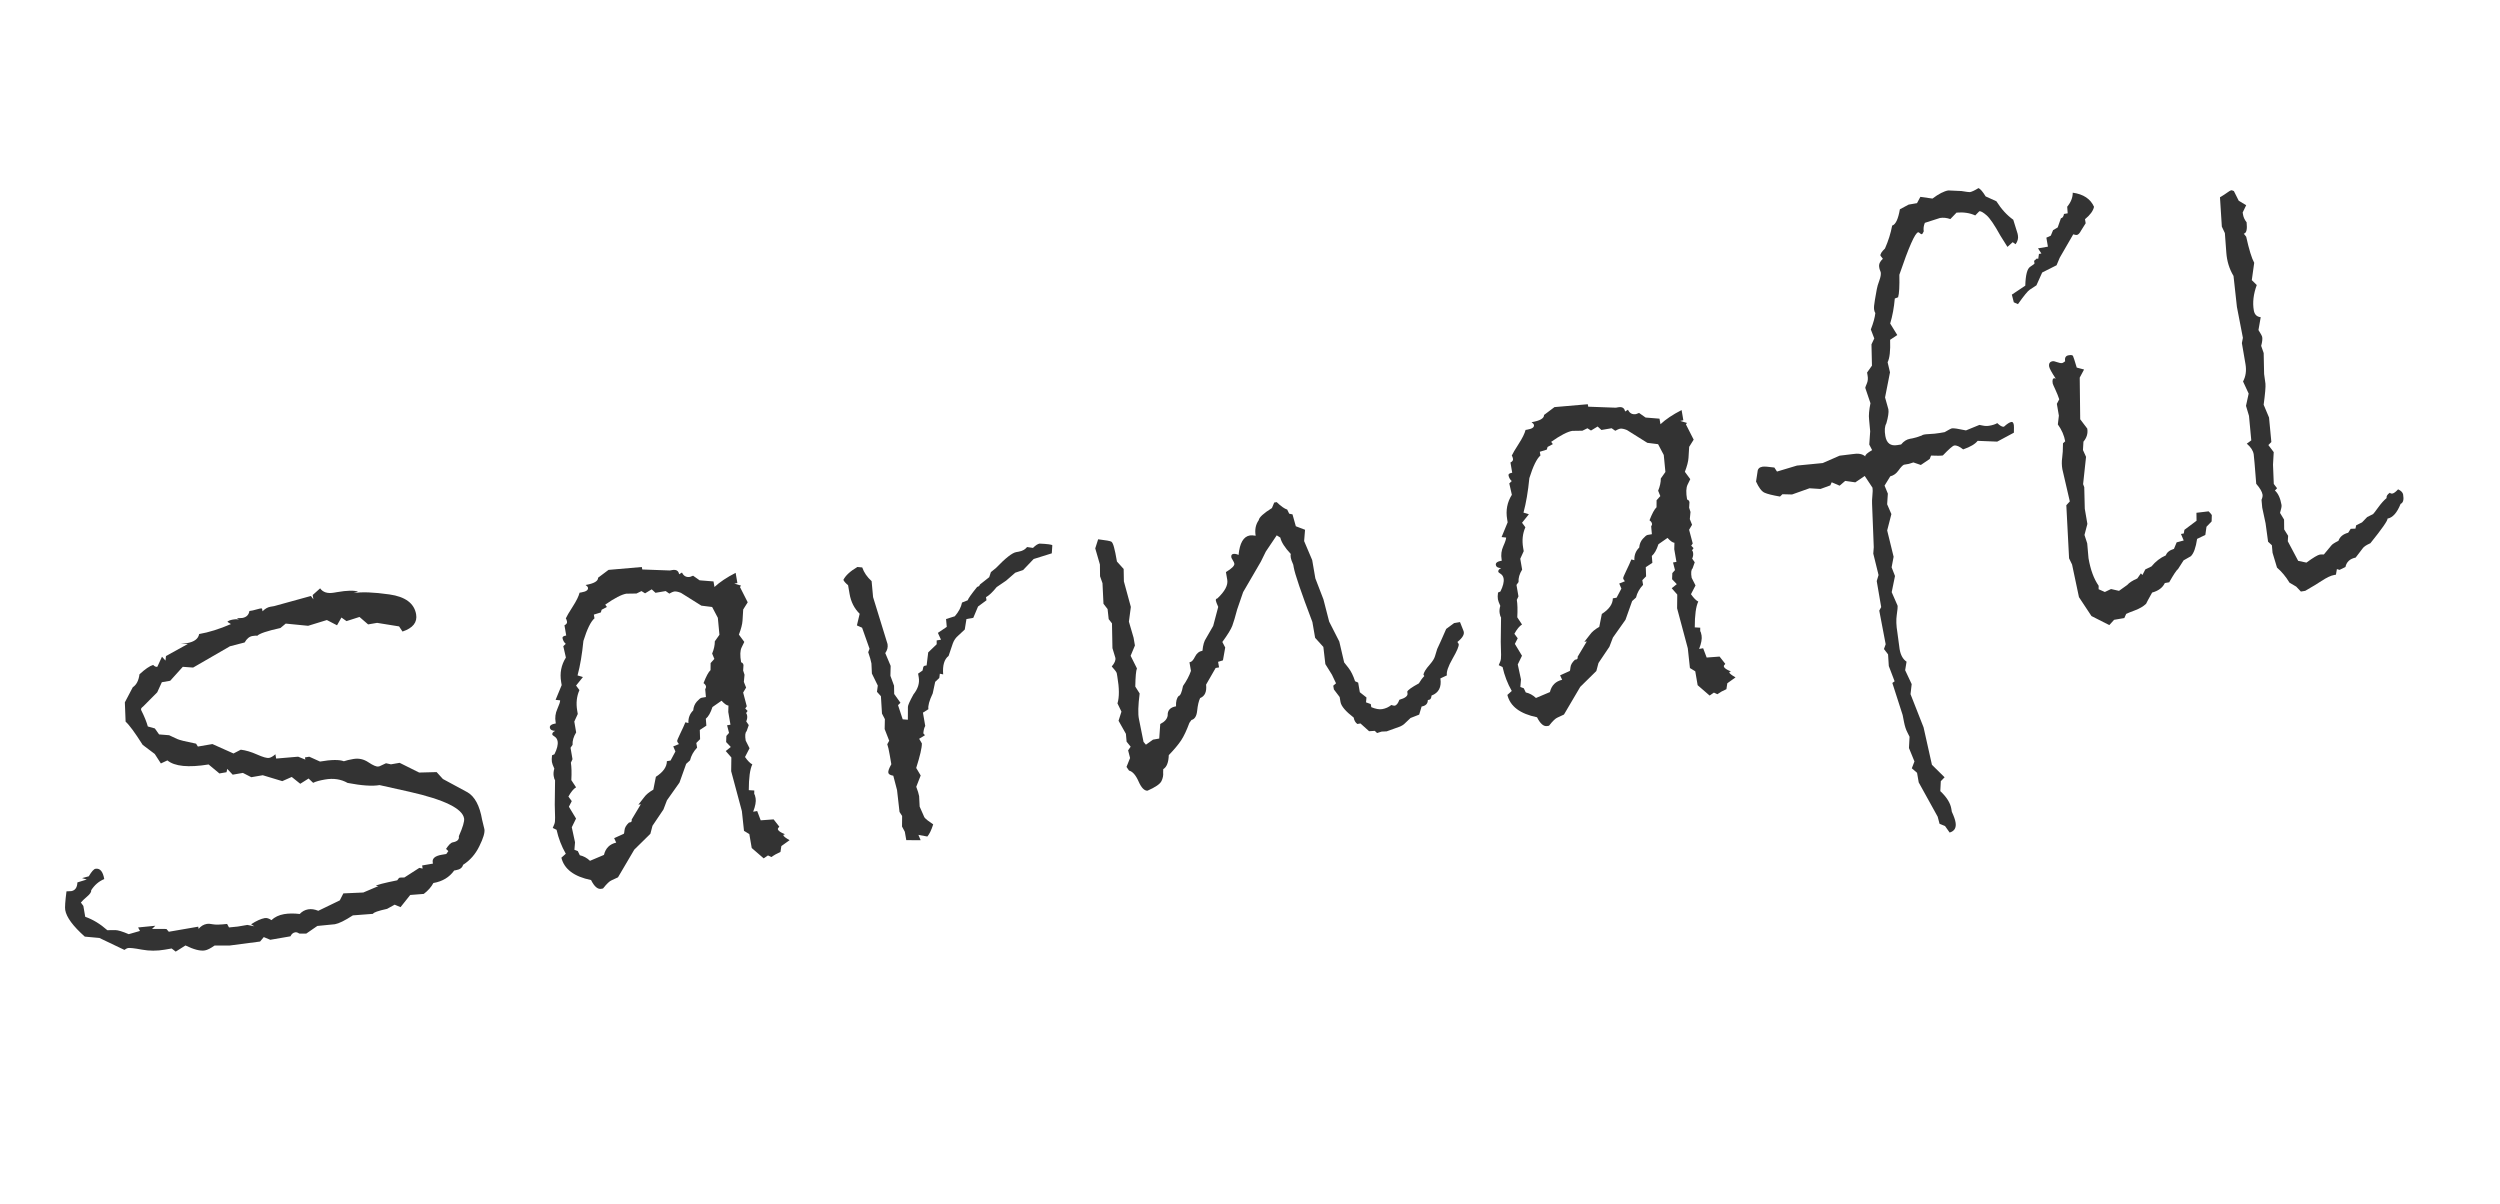
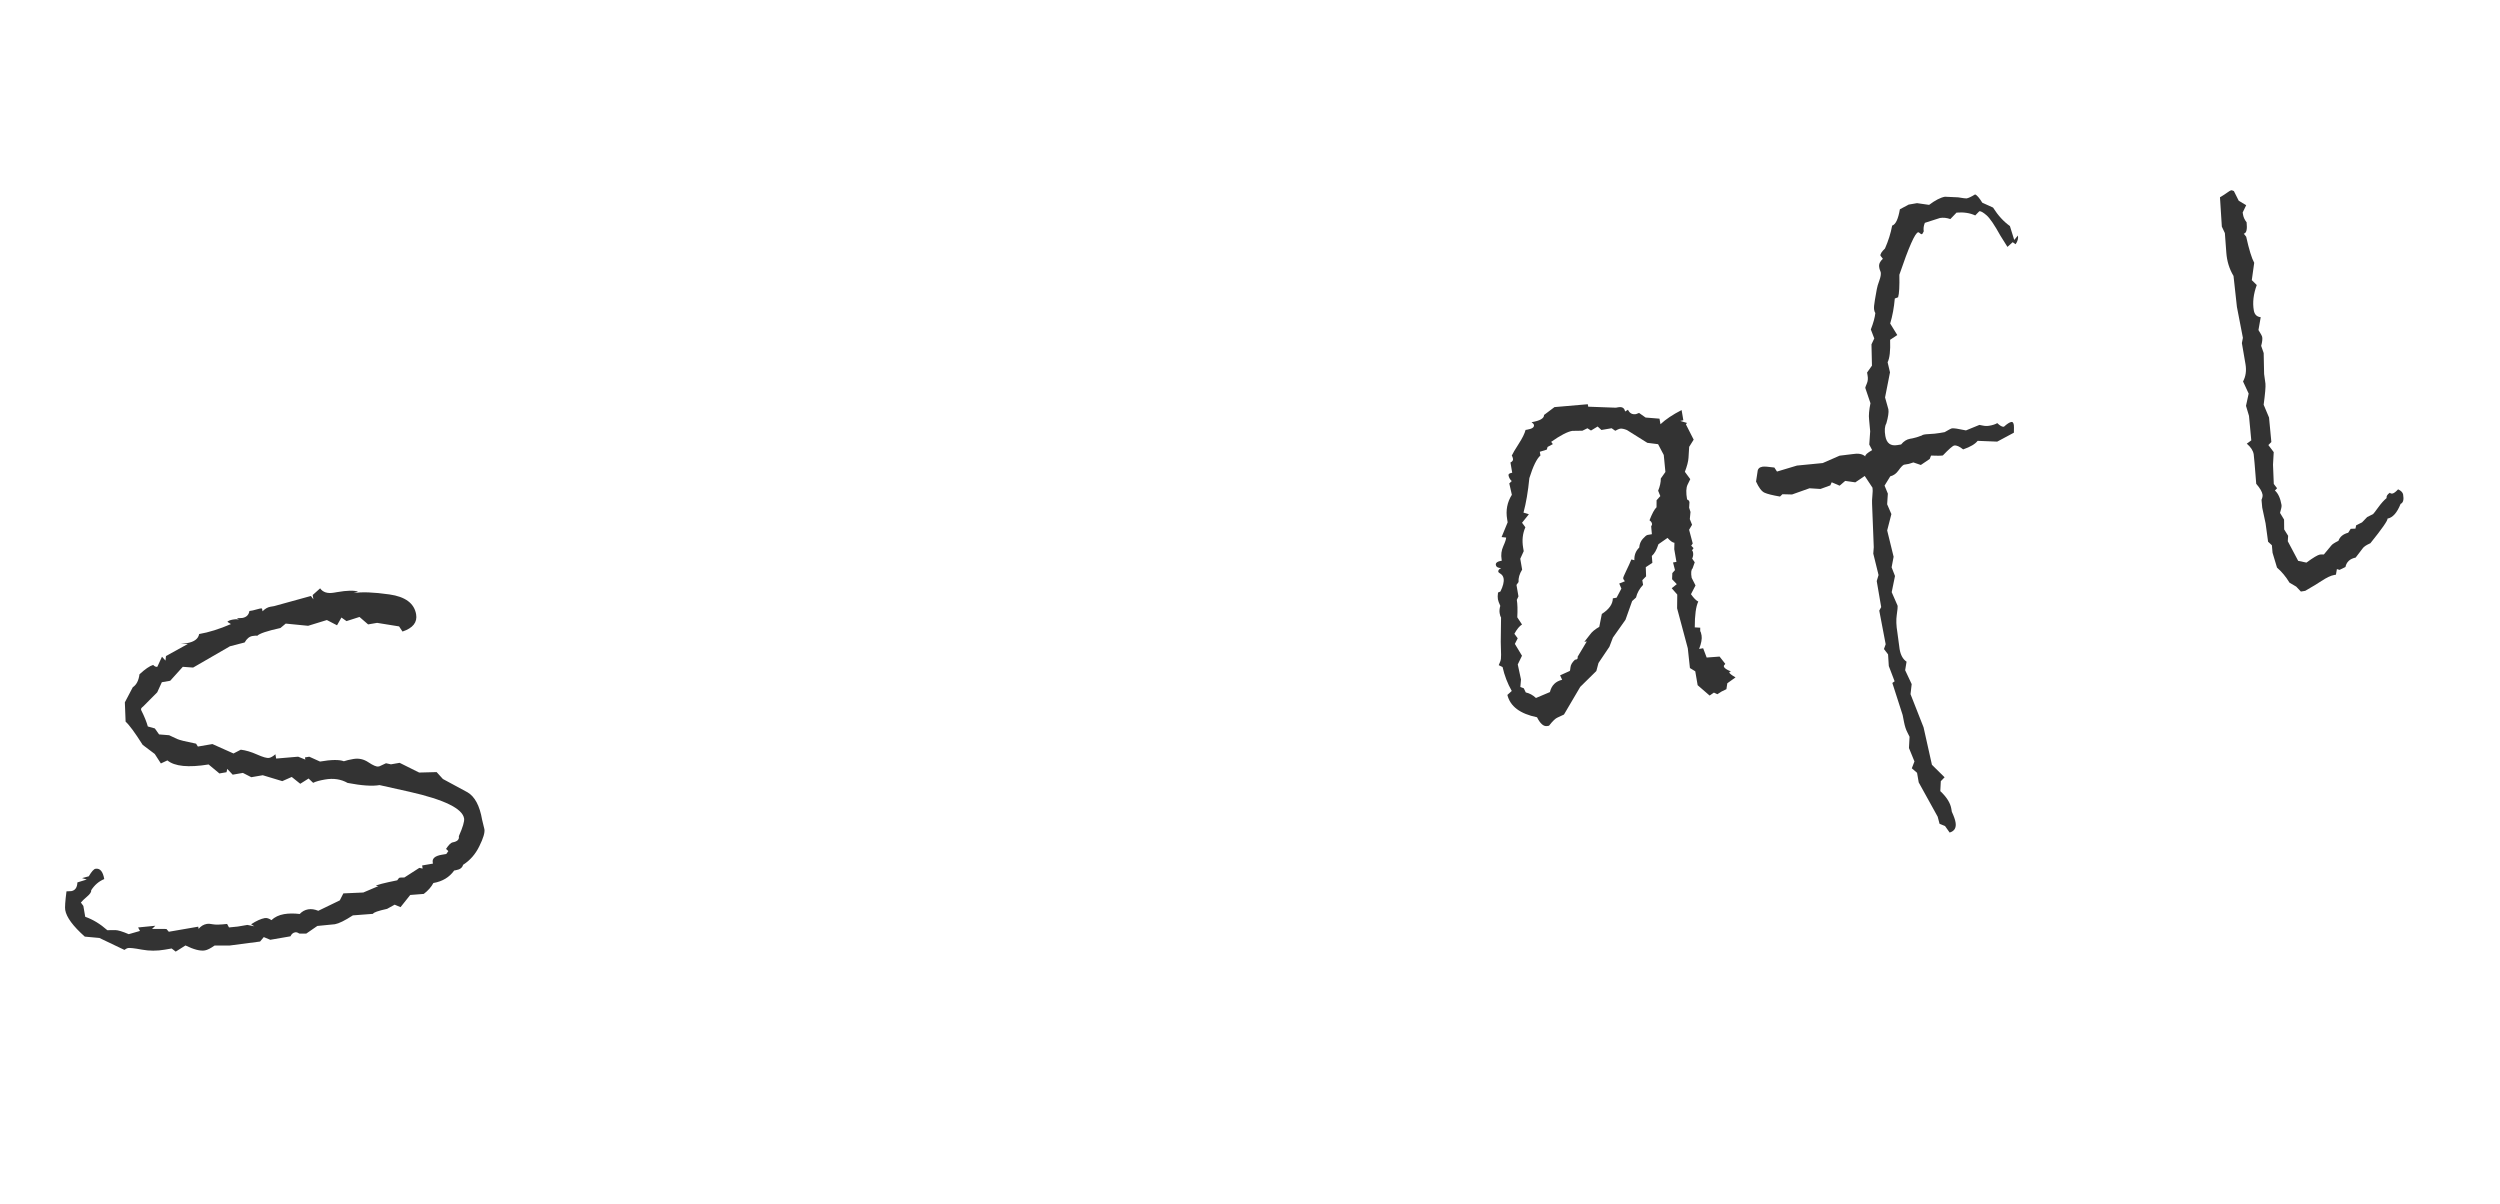
<svg xmlns="http://www.w3.org/2000/svg" version="1.1" id="レイヤー_1" x="0px" y="0px" viewBox="0 0 108.75 52.394" style="enable-background:new 0 0 108.75 52.394;" xml:space="preserve">
  <style type="text/css">
	.st0{fill:#333333;}
</style>
  <g>
    <path class="st0" d="M18.993,33.586l0.273,0.3l1.071,0.579c0.317,0.186,0.53,0.584,0.635,1.195l0.1,0.413   c0.024,0.143-0.049,0.39-0.221,0.737c-0.171,0.35-0.406,0.618-0.707,0.809c-0.033,0.127-0.136,0.204-0.307,0.233l-0.08,0.015   c-0.209,0.294-0.511,0.476-0.905,0.544c-0.091,0.173-0.23,0.331-0.418,0.474l-0.589,0.046l-0.422,0.53l-0.255-0.108l-0.329,0.182   c-0.393,0.086-0.597,0.158-0.614,0.217l-0.876,0.067c-0.35,0.227-0.61,0.355-0.781,0.385l-0.764,0.075l-0.483,0.333l-0.306-0.002   c-0.063-0.046-0.122-0.063-0.176-0.054c-0.09,0.016-0.158,0.073-0.205,0.174l-0.877,0.151l-0.283-0.118l-0.161,0.194l-1.329,0.174   l-0.652,0.001c-0.173,0.122-0.313,0.192-0.421,0.211c-0.198,0.034-0.479-0.037-0.843-0.216l-0.425,0.268l-0.177-0.136L7.171,41.31   c-0.342,0.059-0.675,0.059-0.999-0.001c-0.325-0.061-0.528-0.083-0.608-0.069c-0.036,0.006-0.087,0.034-0.152,0.081l-1.089-0.52   l-0.634-0.058c-0.514-0.457-0.798-0.843-0.852-1.157c-0.019-0.107-0.001-0.379,0.055-0.813l0.207-0.009   c0.17-0.029,0.259-0.155,0.268-0.379l0.408-0.126l-0.205-0.061l0.292-0.079c0.121-0.206,0.218-0.314,0.29-0.327   c0.197-0.034,0.325,0.115,0.383,0.447c-0.233,0.096-0.423,0.259-0.568,0.486c0.012,0.072-0.047,0.163-0.176,0.272   c-0.129,0.111-0.22,0.198-0.273,0.263l0.108,0.148l0.081,0.472c0.335,0.117,0.655,0.312,0.961,0.583l0.346-0.004   c0.111,0,0.306,0.058,0.586,0.177l0.489-0.14l-0.082-0.152l0.75-0.074l-0.143,0.137l0.625,0.003l0.104,0.121l1.28-0.221   l0.017,0.095c0.099-0.12,0.217-0.19,0.352-0.214c0.071-0.012,0.163-0.008,0.272,0.016c0.11,0.022,0.315,0.018,0.615-0.016   l0.082,0.152l0.381-0.038l0.418-0.071l0.302,0.059l-0.14-0.087c0.232-0.151,0.43-0.24,0.592-0.269   c0.09-0.016,0.188,0.014,0.293,0.089c0.143-0.136,0.327-0.223,0.552-0.262c0.197-0.033,0.424-0.036,0.679-0.006   c0.101-0.109,0.223-0.177,0.367-0.202c0.135-0.023,0.281-0.002,0.441,0.063l0.935-0.453l0.155-0.304l0.867-0.038l0.66-0.28   l-0.112-0.009c0.029-0.041,0.339-0.123,0.929-0.242c0.043-0.072,0.082-0.112,0.118-0.118l0.193-0.005l0.65-0.418l0.144,0.03   l-0.022-0.135l0.471-0.081l-0.01-0.054c-0.029-0.17,0.1-0.28,0.388-0.33l0.202-0.034l0.089-0.126l-0.1-0.095   c0.117-0.177,0.212-0.271,0.284-0.284c0.207-0.035,0.298-0.126,0.273-0.27c0.173-0.391,0.249-0.647,0.228-0.773   c-0.074-0.432-0.867-0.817-2.378-1.159l-1.299-0.29c-0.314,0.055-0.777,0.023-1.39-0.094c-0.287-0.163-0.614-0.213-0.982-0.149   c-0.234,0.04-0.405,0.088-0.517,0.145l-0.198-0.188l-0.363,0.229l-0.37-0.297l-0.412,0.182l-0.849-0.257l-0.499,0.086l-0.365-0.187   l-0.444,0.077l-0.237-0.251l-0.031,0.144l-0.31,0.054l-0.47-0.391c-0.882,0.143-1.479,0.083-1.792-0.177L6.998,33.21l-0.266-0.412   l-0.525-0.396c-0.344-0.543-0.592-0.878-0.743-1.01l-0.033-0.84l0.345-0.657c0.157-0.102,0.256-0.288,0.291-0.563   c0.247-0.228,0.445-0.363,0.596-0.408c0.057,0.064,0.117,0.092,0.181,0.08l0.202-0.437l0.153,0.168l0.021-0.198l0.95-0.524   l-0.308-0.017l0.274-0.02c0.313-0.055,0.49-0.187,0.527-0.396c0.423-0.073,0.884-0.217,1.383-0.433l-0.155-0.098   c0.038-0.044,0.116-0.076,0.233-0.097c0.135-0.023,0.227-0.02,0.278,0.009l-0.095-0.067l0.233-0.013   c0.18-0.031,0.282-0.132,0.309-0.303l0.148-0.025l0.318-0.083c0.055-0.01,0.083-0.006,0.086,0.013l0.019,0.107   c0.11-0.11,0.224-0.177,0.341-0.197l0.161-0.027l1.603-0.442l0.108,0.147l-0.032-0.188l0.325-0.291   c0.121,0.173,0.322,0.236,0.601,0.188l0.135-0.023c0.44-0.076,0.744-0.082,0.912-0.02l-0.197,0.063   c0.351-0.061,0.871-0.041,1.563,0.057c0.691,0.098,1.079,0.386,1.161,0.862c0.061,0.351-0.138,0.601-0.592,0.753l-0.149-0.224   l-0.956-0.154l-0.391,0.067l-0.375-0.324l-0.565,0.181l-0.221-0.156l-0.191,0.338l-0.442-0.229l-0.816,0.251l-0.974-0.096   l-0.23,0.192c-0.58,0.127-0.916,0.241-1.01,0.34c-0.039-0.012-0.108-0.009-0.207,0.008c-0.135,0.023-0.248,0.117-0.34,0.281   l-0.638,0.165l-1.603,0.927l-0.449-0.033l-0.548,0.607l-0.364,0.063L6.84,30.115l-0.615,0.619   c-0.066,0.048-0.096,0.091-0.089,0.126l0.004,0.027c0.141,0.28,0.237,0.52,0.29,0.714l0.306,0.086l0.184,0.26l0.437,0.035   l0.347,0.163c0.101,0.047,0.376,0.115,0.825,0.204l0.078,0.126l0.633-0.109l0.917,0.41l0.318-0.165   c0.218,0.027,0.454,0.097,0.709,0.211c0.256,0.114,0.428,0.162,0.519,0.147c0.08-0.015,0.173-0.067,0.277-0.16l0.032,0.188   l0.957-0.081l0.313,0.126l-0.017-0.094l0.188-0.032l0.467,0.211c0.494-0.085,0.84-0.089,1.038-0.013   c0.104-0.037,0.242-0.068,0.413-0.098c0.233-0.041,0.452,0.006,0.656,0.144c0.204,0.136,0.346,0.196,0.427,0.183l0.054-0.01   l0.283-0.132l0.216,0.047l0.377-0.065l0.85,0.423L18.993,33.586z" />
-     <path class="st0" d="M34.347,36.548l-0.358,0.256l-0.039,0.257c-0.146,0.062-0.277,0.136-0.392,0.22l-0.151-0.07l-0.186,0.128   l-0.521-0.451l-0.104-0.605l-0.232-0.141l-0.092-0.857l-0.466-1.738l0.008-0.598L31.57,32.67l0.22-0.176l-0.203-0.215l0.01-0.266   l0.116-0.131l-0.085-0.332l0.147-0.026l-0.095-0.553l0.008-0.278c-0.075-0.005-0.176-0.075-0.301-0.212l-0.396,0.276   c-0.078,0.245-0.174,0.414-0.288,0.508l0.024,0.301l-0.286,0.188l0.013,0.399l-0.165,0.167l0.035,0.202   c-0.157,0.166-0.26,0.351-0.308,0.553l-0.168,0.153l-0.29,0.813l-0.546,0.773l-0.153,0.4l-0.476,0.707l-0.092,0.349l-0.7,0.689   l-0.708,1.204l-0.283,0.132c-0.086,0.034-0.209,0.151-0.369,0.354l-0.08,0.015c-0.153,0.026-0.301-0.102-0.44-0.382   c-0.738-0.15-1.169-0.475-1.291-0.972l0.192-0.172c-0.187-0.329-0.32-0.675-0.401-1.041l-0.167-0.082l0.069-0.164   c0.026-0.061,0.037-0.157,0.033-0.291c-0.005-0.133-0.009-0.319-0.014-0.56l0.013-1.056c-0.024-0.033-0.044-0.095-0.059-0.184   c-0.018-0.1-0.008-0.207,0.027-0.325c-0.06-0.128-0.095-0.224-0.105-0.286c-0.012-0.072-0.011-0.17,0.005-0.293l0.104-0.045   c0.117-0.233,0.163-0.422,0.139-0.565c-0.016-0.089-0.058-0.156-0.124-0.2c-0.068-0.044-0.104-0.074-0.107-0.093   c-0.01-0.063,0.031-0.116,0.126-0.16c-0.14-0.004-0.217-0.051-0.232-0.141s0.071-0.15,0.26-0.184l-0.01-0.054   c-0.034-0.197-0.009-0.388,0.075-0.574c0.083-0.186,0.124-0.312,0.122-0.375l-0.198-0.021l0.265-0.642l-0.023-0.135   c-0.066-0.386,0.002-0.74,0.206-1.063l-0.113-0.494l0.107-0.102c-0.077-0.069-0.123-0.154-0.141-0.253   c-0.009-0.055,0.044-0.091,0.161-0.11l-0.076-0.445c0.085-0.042,0.122-0.095,0.111-0.158c-0.011-0.063-0.028-0.111-0.052-0.143   c0.039-0.091,0.14-0.261,0.3-0.511c0.16-0.249,0.26-0.452,0.298-0.605l0.081-0.014c0.207-0.035,0.302-0.104,0.285-0.202   c-0.007-0.036-0.041-0.076-0.104-0.12c0.368-0.063,0.549-0.169,0.543-0.316l0.454-0.341l1.449-0.125l0.019,0.107l1.2,0.044   l0.108-0.019c0.17-0.029,0.269,0.031,0.295,0.184l0.125-0.076c0.072,0.154,0.19,0.218,0.352,0.189l0.13-0.051l0.285,0.201   l0.604,0.048l0.042,0.242c0.23-0.214,0.538-0.42,0.921-0.615l0.076,0.444l-0.135,0.022l0.293,0.089l-0.045,0.063l0.336,0.663   l-0.196,0.312L32.3,26.995c-0.01,0.16-0.062,0.363-0.158,0.61l0.235,0.319c-0.014,0.031-0.053,0.112-0.118,0.243   s-0.072,0.345-0.021,0.642c0.059,0.018,0.093,0.059,0.104,0.121l-0.015,0.238l0.06,0.184l-0.029,0.311l0.098,0.247l-0.129,0.216   l0.158,0.598l-0.067,0.095l0.103,0.107l-0.067,0.095c0.021,0.016,0.036,0.049,0.045,0.103c0.015,0.081,0.001,0.167-0.038,0.257   l0.11,0.161l-0.093,0.266c-0.064,0.059-0.077,0.194-0.04,0.409l0.167,0.332l-0.197,0.381c0.121,0.173,0.229,0.279,0.318,0.32   c-0.103,0.212-0.153,0.585-0.154,1.122l0.239,0.015l-0.002,0.152c0.022,0.023,0.043,0.085,0.06,0.185   c0.025,0.143-0.011,0.34-0.106,0.586l0.175-0.029l0.152,0.403l0.562-0.041l0.249,0.318c-0.048,0.044-0.069,0.081-0.064,0.108   c0.013,0.071,0.117,0.146,0.316,0.222l-0.027,0.005c-0.036,0.007-0.053,0.019-0.05,0.037   C34.081,36.377,34.172,36.448,34.347,36.548z M31.226,26.875l-0.248-0.471l-0.468-0.058l-0.887-0.556   c-0.129-0.052-0.229-0.071-0.301-0.059c-0.045,0.008-0.113,0.038-0.207,0.091l-0.157-0.111l-0.444,0.076l-0.165-0.151l-0.289,0.174   l-0.156-0.098l-0.217,0.106l-0.443,0.007c-0.207,0.036-0.513,0.194-0.917,0.477l0.073,0.1l-0.229,0.122l-0.035,0.117l-0.304,0.094   l0.028,0.162c-0.161,0.138-0.322,0.467-0.482,0.983c-0.058,0.584-0.142,1.085-0.255,1.501l0.234,0.071l-0.298,0.37l0.146,0.197   c-0.12,0.271-0.152,0.567-0.097,0.891l0.025,0.148l-0.151,0.33l0.081,0.472c-0.115,0.188-0.168,0.367-0.156,0.541l-0.089,0.126   l0.086,0.498l-0.071,0.151c0.03,0.181,0.037,0.433,0.02,0.76l0.206,0.312c-0.109,0.065-0.221,0.199-0.333,0.403l0.146,0.197   l-0.125,0.244l0.311,0.515l-0.185,0.379l0.141,0.655l-0.027,0.324l0.148,0.057l0.087,0.181c0.163,0.036,0.312,0.117,0.443,0.242   l0.608-0.257c0.069-0.29,0.247-0.469,0.532-0.535l-0.089-0.193c0.266-0.12,0.405-0.184,0.418-0.19s0.024-0.062,0.034-0.165   s0.074-0.212,0.193-0.324l0.054-0.01c0.055-0.009,0.075-0.049,0.063-0.121l0.399-0.666l-0.108,0.019l0.25-0.32   c0.082-0.116,0.216-0.227,0.401-0.333l0.111-0.56c0.316-0.202,0.477-0.429,0.479-0.679l0.161-0.028l0.21-0.396l-0.094-0.22   l0.247-0.099c-0.047-0.057-0.072-0.099-0.077-0.126c-0.005-0.026,0.04-0.139,0.136-0.335s0.169-0.359,0.222-0.488l0.131,0.033   c-0.011-0.221,0.06-0.404,0.21-0.551c0.012-0.149,0.063-0.276,0.156-0.381c0.094-0.104,0.162-0.159,0.207-0.167l0.189-0.032   l-0.031-0.342c0.029-0.041,0.041-0.081,0.035-0.117c-0.01-0.054-0.045-0.103-0.108-0.146c0.115-0.298,0.217-0.487,0.305-0.566   l0.003-0.306l0.163-0.181l-0.096-0.233c0.079-0.188,0.117-0.367,0.116-0.533l0.201-0.284L31.226,26.875z" />
-     <path class="st0" d="M45.776,23.719l-0.023,0.351l-0.79,0.247l-0.458,0.48l-0.341,0.115l-0.398,0.346l-0.41,0.279   c-0.183,0.226-0.338,0.372-0.465,0.439l0.022,0.135l-0.368,0.272l-0.207,0.493l-0.297,0.052l-0.074,0.456l-0.274,0.255   c-0.113,0.095-0.195,0.209-0.245,0.349l-0.184,0.544c-0.188,0.144-0.268,0.412-0.236,0.804l-0.145-0.03l-0.023,0.185l-0.179,0.169   l-0.108,0.504c-0.149,0.313-0.212,0.542-0.187,0.685L40.148,31l0.1,0.579c-0.043,0.071-0.071,0.179-0.084,0.32l0.07,0.084   l-0.251,0.154l0.118,0.201c0.004,0.186-0.079,0.542-0.246,1.069l0.195,0.327l-0.193,0.491c0.066,0.174,0.108,0.309,0.125,0.408   l0.023,0.454l0.204,0.464c0.014,0.026,0.063,0.073,0.149,0.142l0.236,0.167c-0.077,0.244-0.163,0.422-0.255,0.529l-0.388-0.072   l0.097,0.233l-0.625-0.004l-0.063-0.363l-0.122-0.229l0.004-0.459l-0.113-0.175l-0.108-0.952l-0.163-0.624   c-0.134-0.023-0.205-0.066-0.216-0.129c-0.013-0.072,0.03-0.194,0.131-0.37l-0.07-0.404c-0.037-0.215-0.072-0.37-0.107-0.467   l0.084-0.152l-0.198-0.508l0.01-0.431l-0.126-0.242l-0.046-0.755l-0.172-0.192l0.036-0.271l-0.257-0.524l-0.02-0.44   c-0.021-0.117-0.067-0.279-0.14-0.489l0.058-0.148l-0.324-0.916l-0.226-0.1l0.121-0.506c-0.233-0.229-0.381-0.518-0.44-0.868   l-0.065-0.377c-0.096-0.076-0.165-0.151-0.205-0.228c0.096-0.193,0.299-0.38,0.61-0.563l0.211,0.02   c0.074,0.218,0.211,0.416,0.408,0.596l0.064,0.696l0.629,2.042c0.023,0.135-0.01,0.265-0.099,0.392l0.234,0.556l-0.01,0.433   l0.158,0.43l0.006,0.36l0.273,0.382l-0.106,0.103l0.203,0.617l0.225,0.017l0.002-0.556c-0.003-0.063,0.077-0.244,0.239-0.541   c0.198-0.247,0.275-0.495,0.232-0.746l-0.028-0.162L40.1,29.19c0.027-0.005,0.044-0.042,0.051-0.112   c0.006-0.07,0.031-0.11,0.076-0.118l0.081-0.014l0.069-0.567l0.369-0.354l-0.001-0.167l0.188-0.032l-0.135-0.296l0.386-0.261   l-0.031-0.341l0.382-0.121c0.169-0.196,0.273-0.395,0.313-0.596l0.247-0.099c0.023-0.078,0.161-0.271,0.412-0.583   c0.063-0.011,0.104-0.046,0.121-0.104l0.403-0.318l0.073-0.221l0.219-0.177c0.416-0.433,0.709-0.663,0.88-0.692l0.107-0.019   c0.162-0.028,0.284-0.097,0.368-0.202l0.256,0.038c0.11-0.11,0.206-0.174,0.287-0.188C45.566,23.662,45.751,23.687,45.776,23.719z" />
-     <path class="st0" d="M63.66,27.438c0.061,0.137-0.027,0.301-0.263,0.488l0.057,0.088c0.016,0.089-0.073,0.302-0.266,0.635   c-0.191,0.334-0.275,0.577-0.249,0.73l-0.282,0.132c0.056,0.378-0.072,0.628-0.385,0.746c-0.009,0.111-0.044,0.173-0.106,0.184   l-0.055,0.01c0,0.158-0.091,0.252-0.271,0.282l-0.105,0.352l-0.377,0.148l-0.286,0.271c-0.041,0.034-0.095,0.066-0.164,0.098   l-0.588,0.212l-0.22,0.01l-0.197,0.062l-0.1-0.094l-0.247,0.015L59.18,31.47l-0.135,0.023c-0.085-0.061-0.138-0.151-0.159-0.278   c-0.352-0.272-0.544-0.498-0.574-0.678l-0.037-0.216l-0.251-0.331l-0.028-0.162l0.121-0.104l-0.176-0.372l-0.288-0.463   l-0.087-0.748l-0.358-0.396l-0.119-0.687c-0.491-1.294-0.762-2.089-0.813-2.385l-0.019-0.108c-0.062-0.138-0.097-0.238-0.107-0.301   c-0.013-0.072-0.013-0.127-0.001-0.167c-0.261-0.278-0.412-0.516-0.455-0.712l-0.156-0.098l-0.475,0.706l-0.216,0.439l-0.771,1.325   l-0.259,0.753c-0.084,0.319-0.154,0.555-0.211,0.709c-0.057,0.153-0.202,0.389-0.434,0.706l0.125,0.241l-0.099,0.559l-0.211,0.064   l0.042,0.242l-0.148,0.025l-0.416,0.724c0.034,0.309-0.052,0.503-0.26,0.586c-0.061,0.13-0.104,0.313-0.128,0.549   s-0.107,0.37-0.249,0.404l-0.09,0.126c-0.12,0.326-0.24,0.58-0.36,0.763c-0.122,0.182-0.301,0.396-0.536,0.64   c-0.01,0.316-0.09,0.52-0.241,0.61l-0.004,0.14c0.013,0.128-0.012,0.254-0.073,0.38c-0.062,0.127-0.265,0.266-0.608,0.417   c-0.138,0.005-0.268-0.129-0.389-0.405c-0.121-0.274-0.26-0.432-0.414-0.47l-0.11-0.16l0.155-0.388l-0.085-0.333l0.111-0.157   l-0.177-0.22l-0.03-0.341l-0.32-0.569l0.126-0.396l-0.173-0.359c0.083-0.272,0.081-0.66-0.006-1.164l-0.025-0.147   c-0.008-0.046-0.081-0.144-0.218-0.296c0.123-0.142,0.177-0.266,0.158-0.373l-0.128-0.423l-0.02-1.078l-0.143-0.184l-0.048-0.437   l-0.179-0.232l-0.043-0.895l-0.106-0.301l-0.006-0.512l-0.203-0.701l0.126-0.396c0.349,0.041,0.543,0.077,0.58,0.108   c0.038,0.029,0.075,0.109,0.11,0.237c0.036,0.127,0.079,0.335,0.128,0.623l0.292,0.324l0.01,0.539l0.303,1.113l-0.085,0.639   l0.204,0.7l0.058,0.337l-0.187,0.448l0.275,0.549c-0.04,0.091-0.064,0.354-0.072,0.79l0.19,0.3   c-0.067,0.521-0.078,0.893-0.03,1.115l0.199,0.992l0.104,0.121l0.309-0.22l0.27-0.047l0.044-0.632   c0.196-0.098,0.304-0.223,0.324-0.374c-0.011-0.221,0.11-0.353,0.362-0.396c-0.009-0.212,0.03-0.361,0.116-0.45   c0.072-0.013,0.135-0.157,0.188-0.435c0.156-0.222,0.271-0.44,0.346-0.656l-0.065-0.377l0.027-0.004   c0.071-0.013,0.144-0.093,0.215-0.238c0.073-0.147,0.181-0.233,0.324-0.258c0.022-0.244,0.074-0.425,0.156-0.54l0.31-0.539   l0.219-0.828c-0.062-0.137-0.095-0.229-0.103-0.273c-0.01-0.054,0.013-0.086,0.066-0.095c0.326-0.306,0.47-0.576,0.43-0.81   l-0.058-0.337c0.259-0.155,0.382-0.278,0.366-0.368c-0.006-0.035-0.028-0.085-0.067-0.147c-0.038-0.063-0.06-0.104-0.063-0.121   c-0.016-0.09,0.013-0.141,0.085-0.153c0.063-0.011,0.14,0.003,0.229,0.043c0.05-0.517,0.213-0.799,0.492-0.847   c0.054-0.01,0.138-0.006,0.252,0.012c-0.045-0.261-0.001-0.485,0.133-0.676c0.016-0.122,0.208-0.299,0.575-0.528l0.098-0.239   l0.108-0.019c0.188,0.182,0.341,0.289,0.458,0.324l0.086,0.179l0.144,0.03l0.145,0.517l0.401,0.153l-0.04,0.492l0.351,0.827   l0.137,0.795l0.351,0.911l0.25,0.97l0.441,0.867l0.211,0.908c0.013,0.016,0.074,0.096,0.188,0.238   c0.111,0.142,0.207,0.336,0.287,0.581l0.135,0.06l0.072,0.418l0.289,0.228l-0.02,0.212l0.207,0.075l0.023,0.135   c0.189,0.078,0.347,0.107,0.473,0.085c0.152-0.026,0.285-0.086,0.398-0.18c0.069,0.025,0.117,0.035,0.145,0.03   c0.081-0.014,0.149-0.1,0.205-0.257c0.256-0.072,0.374-0.167,0.354-0.283l-0.011-0.067c0.016-0.066,0.185-0.189,0.506-0.364   c0.071-0.123,0.149-0.229,0.236-0.318l-0.038-0.063c0.01-0.048,0.034-0.104,0.074-0.173c0.039-0.067,0.112-0.162,0.221-0.287   c0.107-0.124,0.176-0.236,0.206-0.334l0.098-0.321c0.088-0.183,0.219-0.474,0.391-0.872l0.345-0.254l0.256-0.044L63.66,27.438z" />
    <path class="st0" d="M75.496,29.466l-0.358,0.256l-0.039,0.257c-0.147,0.062-0.277,0.135-0.393,0.219l-0.151-0.07l-0.186,0.129   l-0.521-0.451l-0.104-0.605l-0.232-0.142L73.419,28.2l-0.465-1.738l0.007-0.598l-0.241-0.276l0.22-0.177l-0.204-0.215l0.01-0.266   l0.116-0.131l-0.085-0.332l0.148-0.025L72.83,23.89l0.008-0.279c-0.076-0.005-0.176-0.075-0.301-0.212l-0.396,0.276   c-0.078,0.245-0.174,0.414-0.287,0.509l0.024,0.3l-0.287,0.188l0.014,0.399l-0.165,0.168l0.034,0.202   c-0.157,0.165-0.259,0.35-0.307,0.552l-0.169,0.154l-0.289,0.813l-0.547,0.774l-0.153,0.4l-0.475,0.706l-0.093,0.349l-0.7,0.689   l-0.708,1.204l-0.282,0.132c-0.087,0.034-0.21,0.151-0.369,0.355l-0.081,0.014c-0.153,0.026-0.3-0.102-0.44-0.382   c-0.738-0.15-1.169-0.475-1.29-0.972l0.191-0.172c-0.186-0.328-0.319-0.675-0.4-1.041l-0.167-0.081l0.068-0.165   c0.026-0.06,0.037-0.157,0.034-0.29c-0.005-0.133-0.01-0.319-0.014-0.561l0.013-1.056c-0.024-0.033-0.045-0.095-0.06-0.184   c-0.018-0.1-0.008-0.207,0.027-0.324c-0.06-0.129-0.094-0.225-0.104-0.287c-0.013-0.072-0.012-0.17,0.005-0.292l0.104-0.045   c0.116-0.233,0.163-0.423,0.139-0.566c-0.016-0.089-0.058-0.156-0.125-0.199c-0.068-0.045-0.104-0.075-0.106-0.094   c-0.011-0.063,0.03-0.115,0.125-0.16c-0.14-0.003-0.217-0.05-0.232-0.14c-0.015-0.09,0.071-0.151,0.26-0.184l-0.009-0.054   c-0.034-0.197-0.01-0.389,0.074-0.575c0.084-0.186,0.124-0.311,0.123-0.375l-0.198-0.021l0.264-0.642l-0.022-0.135   c-0.066-0.386,0.002-0.74,0.205-1.062l-0.112-0.495l0.107-0.102c-0.077-0.069-0.124-0.153-0.141-0.252   c-0.01-0.055,0.044-0.092,0.161-0.111l-0.076-0.445c0.084-0.042,0.122-0.095,0.111-0.158c-0.011-0.063-0.029-0.11-0.053-0.143   c0.04-0.091,0.14-0.261,0.301-0.511c0.16-0.248,0.26-0.451,0.298-0.605l0.081-0.014c0.206-0.035,0.302-0.103,0.284-0.201   c-0.006-0.036-0.041-0.077-0.104-0.121c0.369-0.063,0.549-0.169,0.543-0.315l0.454-0.342l1.449-0.125l0.019,0.107l1.201,0.044   l0.107-0.019c0.17-0.029,0.269,0.032,0.295,0.185l0.126-0.077c0.072,0.154,0.189,0.218,0.352,0.189l0.13-0.05l0.284,0.2   l0.605,0.049l0.042,0.242c0.23-0.215,0.537-0.421,0.92-0.616l0.076,0.444L73.09,18.31l0.293,0.088l-0.045,0.064l0.337,0.663   l-0.196,0.312l-0.029,0.477c-0.01,0.159-0.063,0.362-0.158,0.61l0.235,0.319c-0.014,0.03-0.053,0.111-0.118,0.242   s-0.072,0.346-0.021,0.643c0.059,0.017,0.094,0.058,0.104,0.12l-0.015,0.238l0.06,0.184l-0.03,0.311l0.098,0.247l-0.129,0.216   l0.158,0.598l-0.066,0.095l0.102,0.107l-0.067,0.095c0.021,0.016,0.036,0.049,0.046,0.103c0.014,0.081,0.001,0.167-0.039,0.258   l0.111,0.16l-0.094,0.266c-0.064,0.059-0.077,0.194-0.04,0.409l0.168,0.332l-0.198,0.381c0.122,0.173,0.229,0.279,0.318,0.32   c-0.102,0.212-0.153,0.586-0.153,1.123l0.238,0.014l-0.001,0.152c0.022,0.024,0.042,0.085,0.059,0.185   c0.025,0.143-0.01,0.34-0.106,0.587l0.175-0.03l0.153,0.404l0.562-0.042l0.249,0.318c-0.048,0.045-0.069,0.081-0.064,0.108   c0.012,0.071,0.117,0.146,0.315,0.223l-0.026,0.005c-0.036,0.006-0.053,0.018-0.05,0.036C75.23,29.294,75.321,29.366,75.496,29.466   z M72.374,19.792l-0.247-0.47l-0.468-0.059l-0.887-0.556c-0.129-0.052-0.229-0.071-0.302-0.059   c-0.045,0.008-0.113,0.039-0.206,0.091l-0.158-0.111l-0.444,0.076l-0.165-0.151l-0.289,0.175l-0.155-0.099l-0.218,0.107   l-0.442,0.007c-0.207,0.035-0.513,0.193-0.917,0.477l0.073,0.099l-0.229,0.122l-0.035,0.117l-0.303,0.094l0.027,0.162   c-0.161,0.139-0.321,0.467-0.482,0.984c-0.057,0.584-0.142,1.084-0.255,1.501l0.234,0.071l-0.297,0.369l0.145,0.197   c-0.12,0.271-0.152,0.567-0.097,0.891l0.025,0.148l-0.15,0.331l0.081,0.472c-0.116,0.187-0.168,0.366-0.156,0.54l-0.09,0.126   l0.086,0.498l-0.071,0.151c0.031,0.181,0.037,0.433,0.02,0.76l0.206,0.312c-0.108,0.066-0.22,0.2-0.332,0.404l0.145,0.197   l-0.124,0.243l0.31,0.515l-0.184,0.379l0.141,0.655l-0.028,0.325l0.149,0.057l0.086,0.18c0.163,0.036,0.312,0.117,0.444,0.242   l0.607-0.257c0.07-0.29,0.247-0.468,0.532-0.535l-0.089-0.193c0.267-0.12,0.405-0.183,0.419-0.19   c0.013-0.007,0.023-0.062,0.033-0.164c0.01-0.104,0.075-0.212,0.194-0.325l0.054-0.01c0.054-0.009,0.074-0.049,0.063-0.121   l0.398-0.666l-0.107,0.019l0.25-0.32c0.081-0.115,0.215-0.227,0.4-0.332l0.111-0.561c0.316-0.202,0.477-0.429,0.479-0.679   L70.321,26l0.209-0.396l-0.093-0.22l0.246-0.099c-0.047-0.056-0.072-0.098-0.076-0.125c-0.005-0.026,0.04-0.139,0.136-0.336   c0.096-0.196,0.169-0.359,0.221-0.488l0.131,0.033c-0.01-0.221,0.06-0.403,0.211-0.55c0.011-0.15,0.063-0.276,0.156-0.381   c0.093-0.104,0.162-0.16,0.207-0.168l0.188-0.032l-0.031-0.342c0.03-0.041,0.042-0.08,0.035-0.116   c-0.009-0.054-0.045-0.103-0.108-0.147c0.116-0.297,0.217-0.486,0.306-0.566l0.002-0.305l0.163-0.182l-0.095-0.233   c0.078-0.188,0.117-0.367,0.116-0.533l0.2-0.283L72.374,19.792z" />
-     <path class="st0" d="M87.78,10.245c0.022,0.126-0.012,0.253-0.101,0.379l-0.127-0.089l-0.228,0.205l-0.306-0.488   c-0.256-0.464-0.458-0.761-0.604-0.888s-0.252-0.186-0.314-0.175l-0.177,0.183c-0.231-0.107-0.502-0.149-0.813-0.123l-0.27,0.281   c-0.158-0.056-0.309-0.071-0.452-0.047l-0.657,0.211c-0.053,0.129-0.068,0.252-0.048,0.368c-0.032,0.08-0.063,0.122-0.089,0.127   c-0.019,0.003-0.044-0.012-0.077-0.043c-0.033-0.03-0.059-0.045-0.076-0.042c-0.135,0.023-0.408,0.64-0.819,1.848   c0.011,0.497-0.007,0.824-0.054,0.98l-0.144,0.053c-0.034,0.394-0.101,0.757-0.201,1.088l0.309,0.502l-0.312,0.207   c0.018,0.478-0.02,0.803-0.109,0.976l0.104,0.439l-0.215,1.092l0.145,0.517c0.021,0.126-0.008,0.329-0.089,0.611   c-0.071,0.124-0.086,0.307-0.044,0.549c0.054,0.315,0.229,0.446,0.525,0.395l0.162-0.027c0.114-0.14,0.243-0.222,0.387-0.247   l0.108-0.019c0.099-0.017,0.234-0.06,0.408-0.125c0.022-0.032,0.123-0.052,0.302-0.06c0.18-0.009,0.336-0.023,0.471-0.047   l0.216-0.037c0.176-0.104,0.282-0.159,0.318-0.165c0.071-0.013,0.275,0.017,0.611,0.089l0.584-0.239   c0.009-0.002,0.059,0.009,0.15,0.029c0.092,0.021,0.187,0.023,0.285,0.006c0.144-0.024,0.258-0.063,0.342-0.113   c0.121,0.117,0.218,0.17,0.29,0.157c0.136-0.124,0.244-0.194,0.325-0.208c0.054-0.01,0.089,0.035,0.106,0.134   c0.006,0.036,0.007,0.147,0.002,0.333l-0.725,0.389l-0.852-0.034c-0.106,0.138-0.315,0.263-0.63,0.372   c-0.161-0.129-0.291-0.186-0.39-0.168c-0.063,0.011-0.228,0.154-0.494,0.432c-0.081,0.014-0.253,0.016-0.513,0.005l-0.058,0.148   l-0.386,0.261l-0.324-0.111l-0.197,0.063l-0.215,0.037c-0.061,0.029-0.139,0.112-0.235,0.248c-0.097,0.137-0.216,0.223-0.358,0.256   l-0.249,0.404l0.143,0.349l-0.03,0.464l0.184,0.426l-0.183,0.712l0.28,1.145l-0.087,0.459l0.147,0.377l-0.143,0.704l0.253,0.581   l0.005,0.027c0.006,0.035-0.007,0.162-0.038,0.38c-0.032,0.219-0.023,0.471,0.026,0.759l0.098,0.732   c0.045,0.261,0.146,0.441,0.302,0.544l-0.061,0.372l0.284,0.604l-0.05,0.438l0.567,1.443l0.364,1.629l0.551,0.544l-0.165,0.167   l-0.022,0.434c0.275,0.258,0.436,0.514,0.479,0.765l0.023,0.135c0.087,0.188,0.142,0.341,0.161,0.457   c0.041,0.233-0.045,0.382-0.256,0.446l-0.201-0.284l-0.239-0.098l-0.08-0.306l-0.826-1.494l-0.072-0.417l-0.228-0.197l0.115-0.298   l-0.239-0.583l0.026-0.49c-0.001-0.008-0.033-0.071-0.095-0.191c-0.063-0.119-0.111-0.27-0.147-0.453   c-0.037-0.184-0.056-0.283-0.059-0.302l-0.448-1.395l0.099-0.072l-0.253-0.663l-0.032-0.508l-0.179-0.233l0.075-0.207l-0.279-1.464   l0.084-0.153l-0.194-1.132l0.079-0.263l-0.229-0.932l0.021-0.281l-0.074-1.888c-0.006-0.083,0-0.201,0.014-0.356   c0.016-0.155,0.018-0.269,0.005-0.341c-0.002-0.009-0.114-0.179-0.338-0.511l-0.41,0.278l-0.44-0.063l-0.242,0.208l-0.345-0.148   l-0.06,0.135L79.19,21.27l-0.477-0.03l-0.759,0.27l-0.418-0.011L77.43,21.6c-0.324-0.055-0.549-0.111-0.674-0.168   c-0.126-0.057-0.248-0.22-0.368-0.484l0.065-0.428c0.007-0.122,0.077-0.194,0.212-0.218c0.081-0.014,0.255-0.001,0.52,0.036   l0.114,0.175l0.87-0.261l1.119-0.109l0.735-0.321l0.557-0.068c0.251-0.043,0.438-0.011,0.559,0.1   c-0.012-0.063,0.089-0.154,0.299-0.274l-0.125-0.242l0.04-0.575l-0.048-0.519c-0.021-0.173,0-0.407,0.06-0.704l-0.226-0.669   c0.004-0.028,0.027-0.094,0.07-0.192c0.043-0.1,0.054-0.213,0.032-0.339l-0.023-0.135l0.212-0.3l-0.021-0.926l0.122-0.257   l-0.15-0.391c0.109-0.278,0.175-0.516,0.196-0.713c-0.024-0.033-0.042-0.082-0.052-0.145c-0.015-0.081-0.003-0.227,0.035-0.437   c0.038-0.209,0.064-0.362,0.081-0.457c0.016-0.095,0.052-0.219,0.109-0.373c0.057-0.153,0.077-0.274,0.062-0.364l-0.052-0.144   l-0.015-0.081c-0.021-0.126,0.032-0.246,0.16-0.36L81.8,11.123c-0.013-0.072,0.053-0.176,0.196-0.312   c0.146-0.33,0.251-0.662,0.313-0.998c0.15-0.044,0.262-0.28,0.336-0.709L83.026,8.9l0.364-0.063l0.146-0.274l0.526,0.075   c0.271-0.204,0.5-0.321,0.688-0.354l0.573,0.026c0.219,0.036,0.342,0.052,0.369,0.047c0.08-0.014,0.204-0.071,0.372-0.175   c0.079,0.032,0.184,0.153,0.312,0.362l0.467,0.211c0.216,0.343,0.461,0.609,0.734,0.804l0.188,0.605L87.78,10.245z" />
-     <path class="st0" d="M91.09,8.996c-0.035,0.173-0.166,0.354-0.393,0.539l0.03,0.176l-0.196,0.312   c-0.063,0.121-0.126,0.188-0.188,0.198c-0.026,0.005-0.079-0.004-0.157-0.028l-0.588,1.018l-0.138,0.328l-0.625,0.315l-0.251,0.558   l-0.287,0.188c-0.084,0.051-0.256,0.261-0.516,0.63l-0.181-0.08l-0.085-0.333l0.585-0.391c0.012-0.466,0.083-0.738,0.213-0.821   c0.128-0.082,0.191-0.131,0.188-0.149l-0.019-0.108l0.121-0.104l0.059,0.017l0.032-0.214l0.107-0.019l-0.148-0.224l0.431-0.074   l-0.067-0.391l0.193-0.088l0.098-0.239l0.201-0.118l0.14-0.398c0.071-0.012,0.116-0.076,0.134-0.189l0.161-0.028l-0.021-0.287   c0.161-0.194,0.241-0.396,0.241-0.61C90.629,8.446,90.938,8.653,91.09,8.996z M96.214,22.403l-0.008,0.279l-0.224,0.232   l-0.05,0.355l-0.358,0.173c-0.056,0.379-0.146,0.631-0.272,0.754l-0.316,0.18l-0.24,0.375c-0.066,0.047-0.194,0.241-0.386,0.579   l-0.189,0.032c-0.095,0.201-0.279,0.34-0.553,0.415c-0.156,0.276-0.243,0.439-0.263,0.488c-0.119,0.113-0.281,0.209-0.484,0.285   c-0.205,0.076-0.332,0.128-0.383,0.156l-0.08,0.18l-0.444,0.076l-0.21,0.23l-0.776-0.394l-0.543-0.821l-0.3-1.42l-0.13-0.269   l-0.12-2.311l0.152-0.165l-0.324-1.4c-0.029-0.171-0.032-0.334-0.009-0.491c0.023-0.156,0.036-0.369,0.036-0.638l0.096-0.085   c-0.043-0.251-0.149-0.496-0.32-0.735l0.045-0.383l-0.088-0.512l0.104-0.198c-0.04-0.124-0.096-0.263-0.169-0.422   c-0.074-0.158-0.112-0.247-0.115-0.266c-0.024-0.144-0.002-0.221,0.07-0.232c0.021,0.014,0.04,0.02,0.059,0.017   c-0.175-0.266-0.27-0.439-0.284-0.521c-0.022-0.134,0.028-0.212,0.154-0.233c0.036-0.006,0.101,0.008,0.194,0.042   c0.094,0.035,0.168,0.048,0.222,0.038c0.018-0.003,0.06-0.028,0.126-0.077c-0.026-0.153,0.022-0.239,0.149-0.261   c0.107-0.019,0.172-0.01,0.192,0.029c0.02,0.038,0.074,0.206,0.163,0.506l0.319,0.084l-0.189,0.352l0.021,1.813l0.307,0.405   c0.035,0.207-0.021,0.396-0.166,0.569l-0.021,0.364l0.134,0.296l-0.128,1.188l0.05,0.13l0.023,0.939l0.113,0.66l-0.126,0.48   l0.119,0.367l0.056,0.643c0.086,0.504,0.233,0.903,0.441,1.2l-0.001,0.152l0.271,0.12l0.269-0.129l0.347,0.079l0.358-0.256   c0.085-0.099,0.23-0.192,0.438-0.283l0.155-0.222l0.068,0.072l0.125-0.244l0.269-0.13c0.176-0.215,0.384-0.375,0.624-0.481   c0.043-0.128,0.161-0.223,0.354-0.283l0.117-0.283l0.306-0.081l-0.119-0.284l0.122-0.021l0.028-0.158l0.528-0.396l-0.005-0.346   l0.53-0.063C96.119,22.286,96.165,22.337,96.214,22.403z" />
+     <path class="st0" d="M87.78,10.245c0.022,0.126-0.012,0.253-0.101,0.379l-0.127-0.089l-0.228,0.205l-0.306-0.488   c-0.256-0.464-0.458-0.761-0.604-0.888s-0.252-0.186-0.314-0.175l-0.177,0.183c-0.231-0.107-0.502-0.149-0.813-0.123l-0.27,0.281   c-0.158-0.056-0.309-0.071-0.452-0.047l-0.657,0.211c-0.053,0.129-0.068,0.252-0.048,0.368c-0.032,0.08-0.063,0.122-0.089,0.127   c-0.019,0.003-0.044-0.012-0.077-0.043c-0.033-0.03-0.059-0.045-0.076-0.042c-0.135,0.023-0.408,0.64-0.819,1.848   c0.011,0.497-0.007,0.824-0.054,0.98l-0.144,0.053c-0.034,0.394-0.101,0.757-0.201,1.088l0.309,0.502l-0.312,0.207   c0.018,0.478-0.02,0.803-0.109,0.976l0.104,0.439l-0.215,1.092l0.145,0.517c0.021,0.126-0.008,0.329-0.089,0.611   c-0.071,0.124-0.086,0.307-0.044,0.549c0.054,0.315,0.229,0.446,0.525,0.395l0.162-0.027c0.114-0.14,0.243-0.222,0.387-0.247   l0.108-0.019c0.099-0.017,0.234-0.06,0.408-0.125c0.022-0.032,0.123-0.052,0.302-0.06c0.18-0.009,0.336-0.023,0.471-0.047   l0.216-0.037c0.176-0.104,0.282-0.159,0.318-0.165c0.071-0.013,0.275,0.017,0.611,0.089l0.584-0.239   c0.009-0.002,0.059,0.009,0.15,0.029c0.092,0.021,0.187,0.023,0.285,0.006c0.144-0.024,0.258-0.063,0.342-0.113   c0.121,0.117,0.218,0.17,0.29,0.157c0.136-0.124,0.244-0.194,0.325-0.208c0.054-0.01,0.089,0.035,0.106,0.134   c0.006,0.036,0.007,0.147,0.002,0.333l-0.725,0.389l-0.852-0.034c-0.106,0.138-0.315,0.263-0.63,0.372   c-0.161-0.129-0.291-0.186-0.39-0.168c-0.063,0.011-0.228,0.154-0.494,0.432c-0.081,0.014-0.253,0.016-0.513,0.005l-0.058,0.148   l-0.386,0.261l-0.324-0.111l-0.197,0.063l-0.215,0.037c-0.061,0.029-0.139,0.112-0.235,0.248c-0.097,0.137-0.216,0.223-0.358,0.256   l-0.249,0.404l0.143,0.349l-0.03,0.464l0.184,0.426l-0.183,0.712l0.28,1.145l-0.087,0.459l0.147,0.377l-0.143,0.704l0.253,0.581   l0.005,0.027c0.006,0.035-0.007,0.162-0.038,0.38c-0.032,0.219-0.023,0.471,0.026,0.759l0.098,0.732   c0.045,0.261,0.146,0.441,0.302,0.544l-0.061,0.372l0.284,0.604l-0.05,0.438l0.567,1.443l0.364,1.629l0.551,0.544l-0.165,0.167   l-0.022,0.434c0.275,0.258,0.436,0.514,0.479,0.765l0.023,0.135c0.087,0.188,0.142,0.341,0.161,0.457   c0.041,0.233-0.045,0.382-0.256,0.446l-0.201-0.284l-0.239-0.098l-0.08-0.306l-0.826-1.494l-0.072-0.417l-0.228-0.197l0.115-0.298   l-0.239-0.583l0.026-0.49c-0.001-0.008-0.033-0.071-0.095-0.191c-0.063-0.119-0.111-0.27-0.147-0.453   c-0.037-0.184-0.056-0.283-0.059-0.302l-0.448-1.395l0.099-0.072l-0.253-0.663l-0.032-0.508l-0.179-0.233l0.075-0.207l-0.279-1.464   l0.084-0.153l-0.194-1.132l0.079-0.263l-0.229-0.932l0.021-0.281l-0.074-1.888c-0.006-0.083,0-0.201,0.014-0.356   c0.016-0.155,0.018-0.269,0.005-0.341c-0.002-0.009-0.114-0.179-0.338-0.511l-0.41,0.278l-0.44-0.063l-0.242,0.208l-0.345-0.148   l-0.06,0.135L79.19,21.27l-0.477-0.03l-0.759,0.27l-0.418-0.011L77.43,21.6c-0.324-0.055-0.549-0.111-0.674-0.168   c-0.126-0.057-0.248-0.22-0.368-0.484l0.065-0.428c0.007-0.122,0.077-0.194,0.212-0.218c0.081-0.014,0.255-0.001,0.52,0.036   l0.114,0.175l0.87-0.261l1.119-0.109l0.735-0.321l0.557-0.068c0.251-0.043,0.438-0.011,0.559,0.1   c-0.012-0.063,0.089-0.154,0.299-0.274l-0.125-0.242l0.04-0.575l-0.048-0.519c-0.021-0.173,0-0.407,0.06-0.704l-0.226-0.669   c0.004-0.028,0.027-0.094,0.07-0.192c0.043-0.1,0.054-0.213,0.032-0.339l-0.023-0.135l0.212-0.3l-0.021-0.926l0.122-0.257   l-0.15-0.391c0.109-0.278,0.175-0.516,0.196-0.713c-0.024-0.033-0.042-0.082-0.052-0.145c-0.015-0.081-0.003-0.227,0.035-0.437   c0.038-0.209,0.064-0.362,0.081-0.457c0.016-0.095,0.052-0.219,0.109-0.373c0.057-0.153,0.077-0.274,0.062-0.364l-0.052-0.144   l-0.015-0.081c-0.021-0.126,0.032-0.246,0.16-0.36L81.8,11.123c-0.013-0.072,0.053-0.176,0.196-0.312   c0.146-0.33,0.251-0.662,0.313-0.998c0.15-0.044,0.262-0.28,0.336-0.709L83.026,8.9l0.364-0.063l0.526,0.075   c0.271-0.204,0.5-0.321,0.688-0.354l0.573,0.026c0.219,0.036,0.342,0.052,0.369,0.047c0.08-0.014,0.204-0.071,0.372-0.175   c0.079,0.032,0.184,0.153,0.312,0.362l0.467,0.211c0.216,0.343,0.461,0.609,0.734,0.804l0.188,0.605L87.78,10.245z" />
    <path class="st0" d="M104.317,21.286c0.13,0.061,0.203,0.137,0.219,0.226c0.039,0.225,0.002,0.36-0.11,0.408   c-0.154,0.387-0.346,0.601-0.569,0.639c0.014,0.081-0.235,0.438-0.745,1.071c-0.172,0.076-0.282,0.148-0.33,0.217   c-0.049,0.069-0.152,0.204-0.312,0.408c-0.25,0.051-0.397,0.188-0.443,0.409l-0.256,0.126l-0.116-0.035l-0.042,0.243l-0.08,0.015   c-0.135,0.022-0.319,0.109-0.552,0.261c-0.233,0.151-0.38,0.241-0.439,0.271l-0.264,0.156l-0.189,0.032l-0.203-0.215l-0.293-0.172   c-0.156-0.26-0.338-0.478-0.543-0.655l-0.194-0.646l-0.029-0.327l-0.165-0.153l-0.109-0.799l-0.146-0.684l-0.031-0.34   c0.04-0.091,0.055-0.168,0.044-0.23c-0.021-0.126-0.113-0.281-0.274-0.466c-0.06-0.775-0.097-1.204-0.11-1.285   c-0.027-0.161-0.128-0.316-0.301-0.461l0.196-0.145l-0.1-1.066l-0.13-0.435l0.116-0.533l-0.244-0.527   c0.119-0.224,0.154-0.476,0.106-0.753l-0.157-0.917l0.044-0.229l-0.26-1.344l-0.148-1.348c-0.182-0.302-0.286-0.64-0.313-1.014   l-0.063-0.85l-0.132-0.282l-0.081-1.276c0.093-0.053,0.19-0.116,0.294-0.189c0.102-0.073,0.167-0.112,0.194-0.116   c0.018-0.004,0.058,0.009,0.117,0.035l0.211,0.421l0.324,0.194l-0.153,0.317l0.019,0.108c0.019,0.107,0.07,0.214,0.153,0.32   c0.033,0.308-0.008,0.473-0.124,0.493l0.106,0.134c0.124,0.562,0.24,0.938,0.348,1.133l-0.105,0.754l0.216,0.213   c-0.145,0.394-0.188,0.762-0.128,1.104c0.03,0.18,0.131,0.277,0.3,0.296l-0.098,0.558c0.101,0.157,0.155,0.26,0.163,0.305   c0.016,0.09,0,0.217-0.045,0.383l0.109,0.313l0.019,0.912l0.058,0.42c0.013,0.128-0.013,0.434-0.078,0.916l0.234,0.556l0.101,1.064   l-0.13,0.134l0.233,0.308l-0.031,0.546l0.034,0.84l0.143,0.184l-0.094,0.1c0.141,0.123,0.237,0.334,0.288,0.63   c0.01,0.054-0.013,0.169-0.065,0.344l0.175,0.29l0.005,0.429l0.172,0.276l-0.015,0.237l0.452,0.853l0.359,0.076   c0.296-0.217,0.493-0.335,0.592-0.352l0.166-0.001l0.322-0.388c0.037-0.053,0.141-0.122,0.312-0.206   c0.062-0.177,0.203-0.294,0.425-0.352l0.109-0.171l0.207-0.008l0.03-0.144l0.256-0.128l0.224-0.232l0.256-0.128   c0.016-0.012,0.089-0.106,0.221-0.287c0.13-0.181,0.253-0.315,0.366-0.41c-0.014-0.081,0.032-0.158,0.141-0.232   c0.033,0.032,0.071,0.043,0.116,0.035C104.134,21.456,104.216,21.396,104.317,21.286z" />
  </g>
</svg>